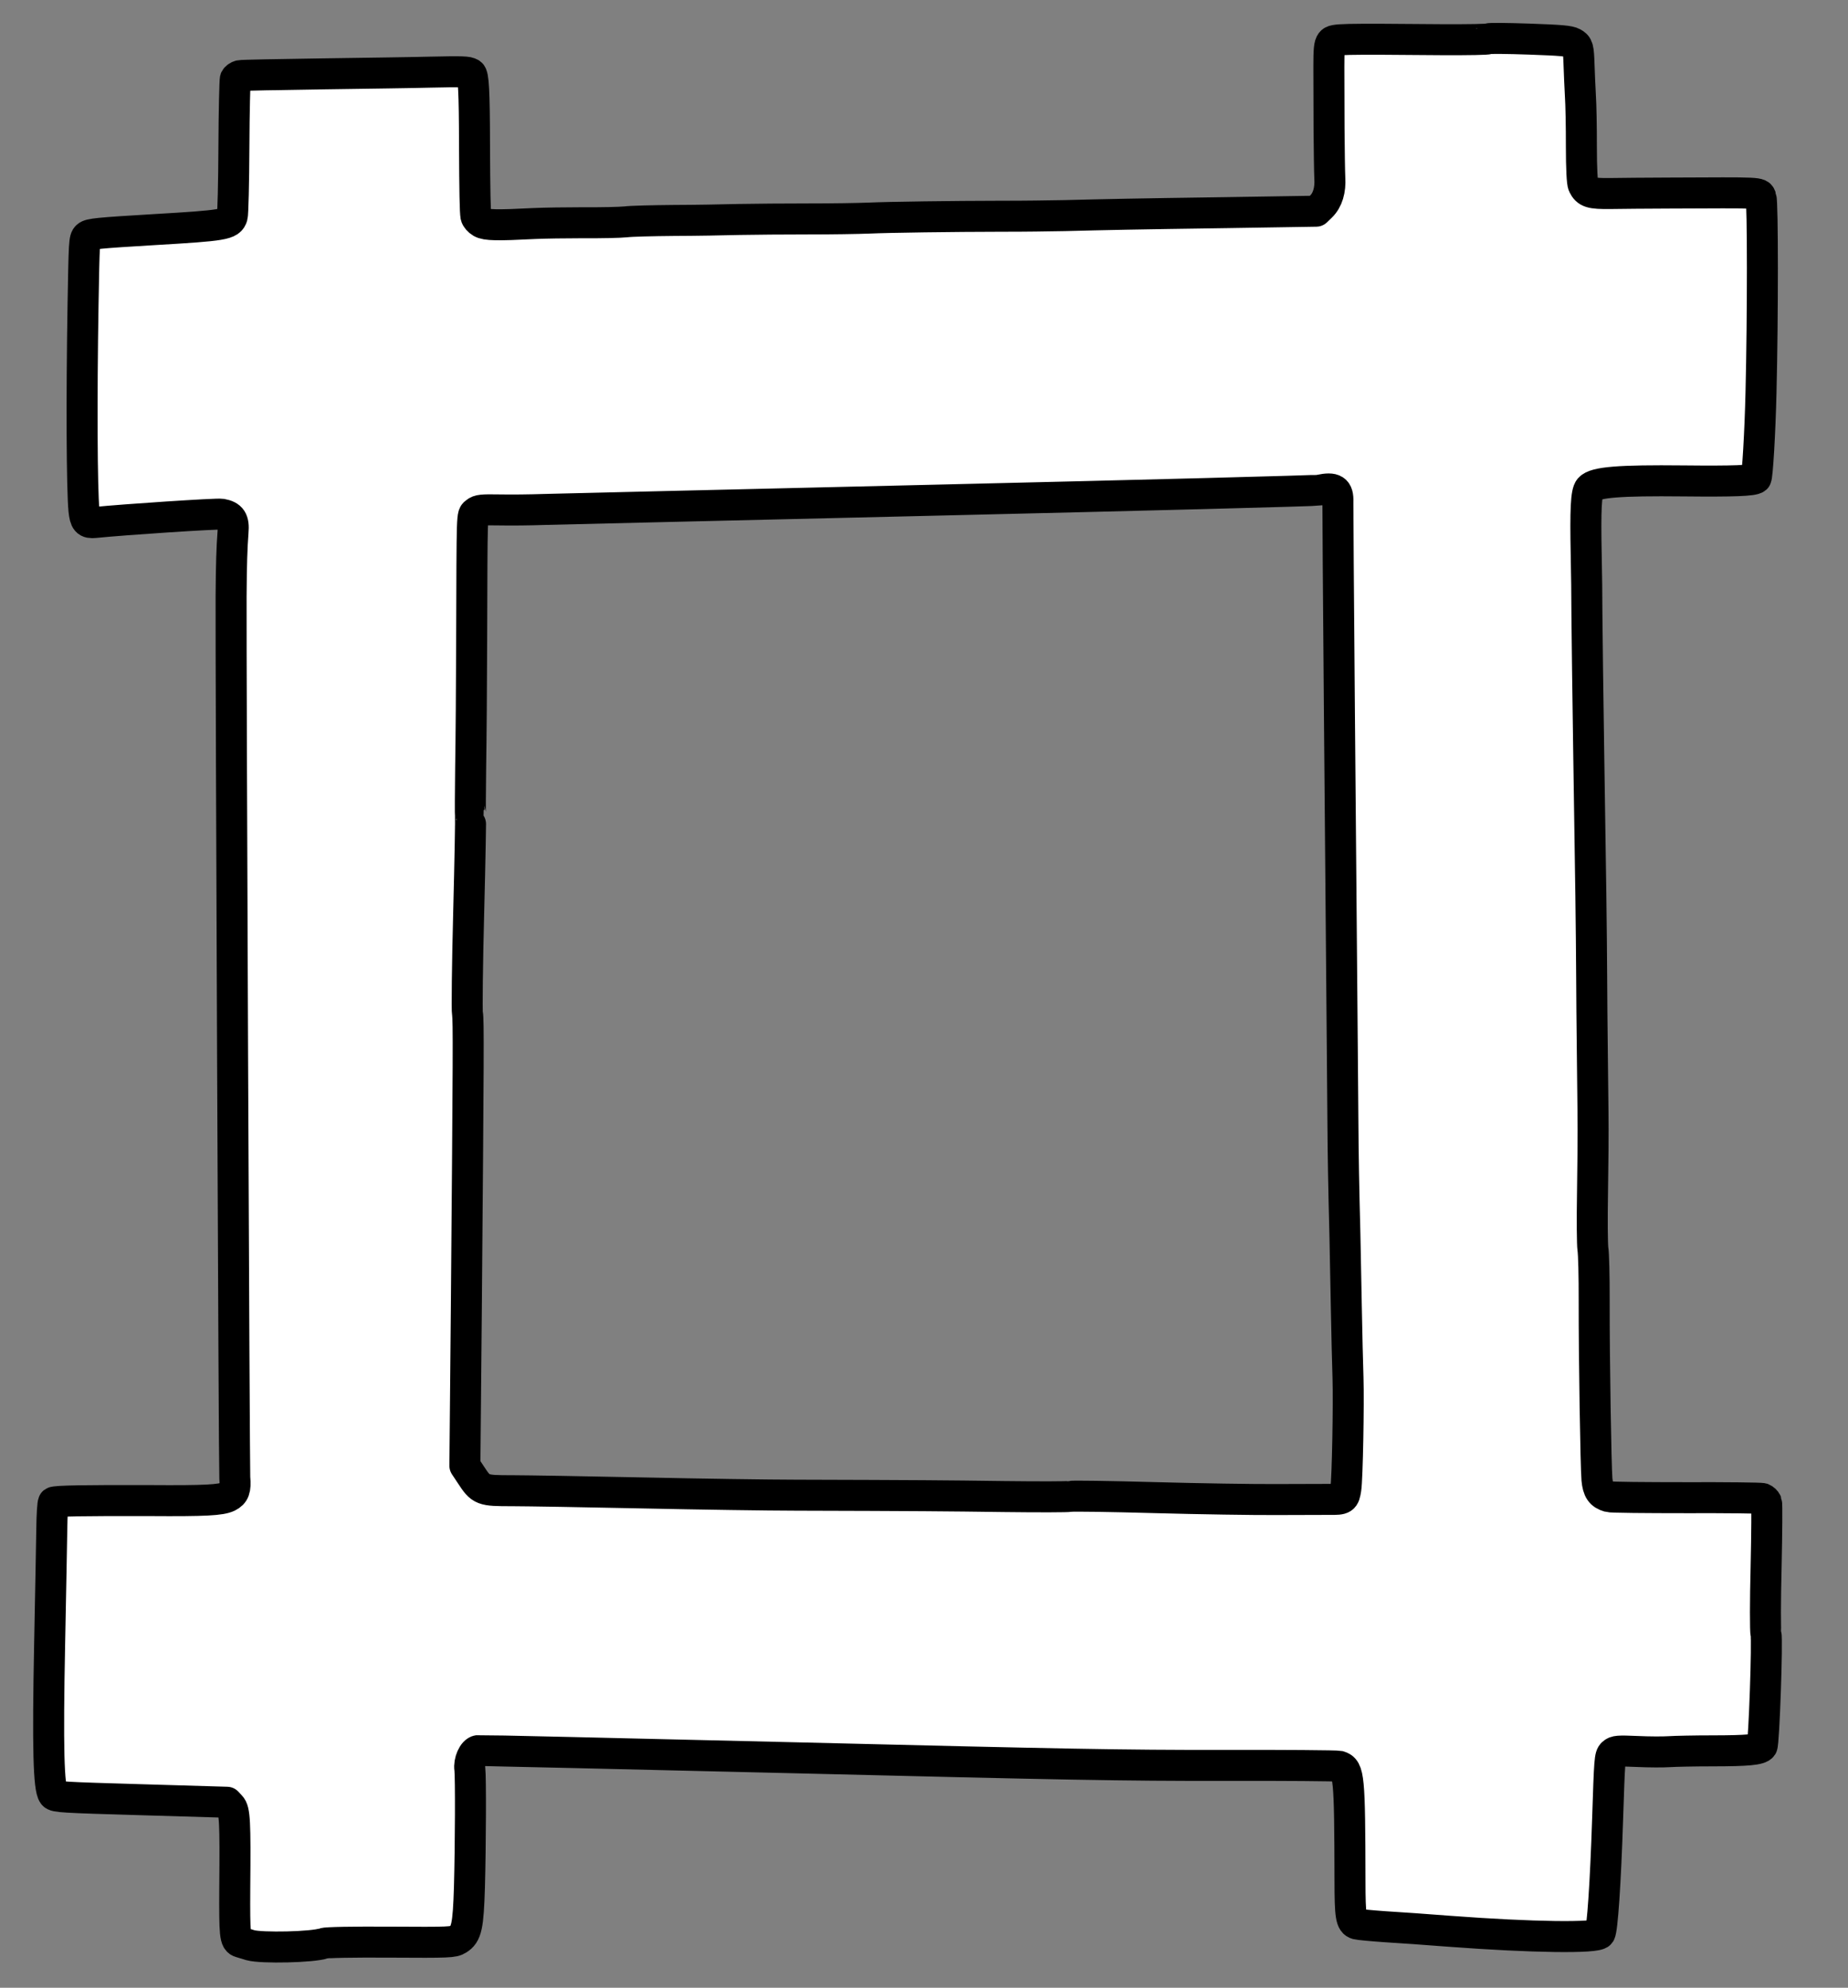
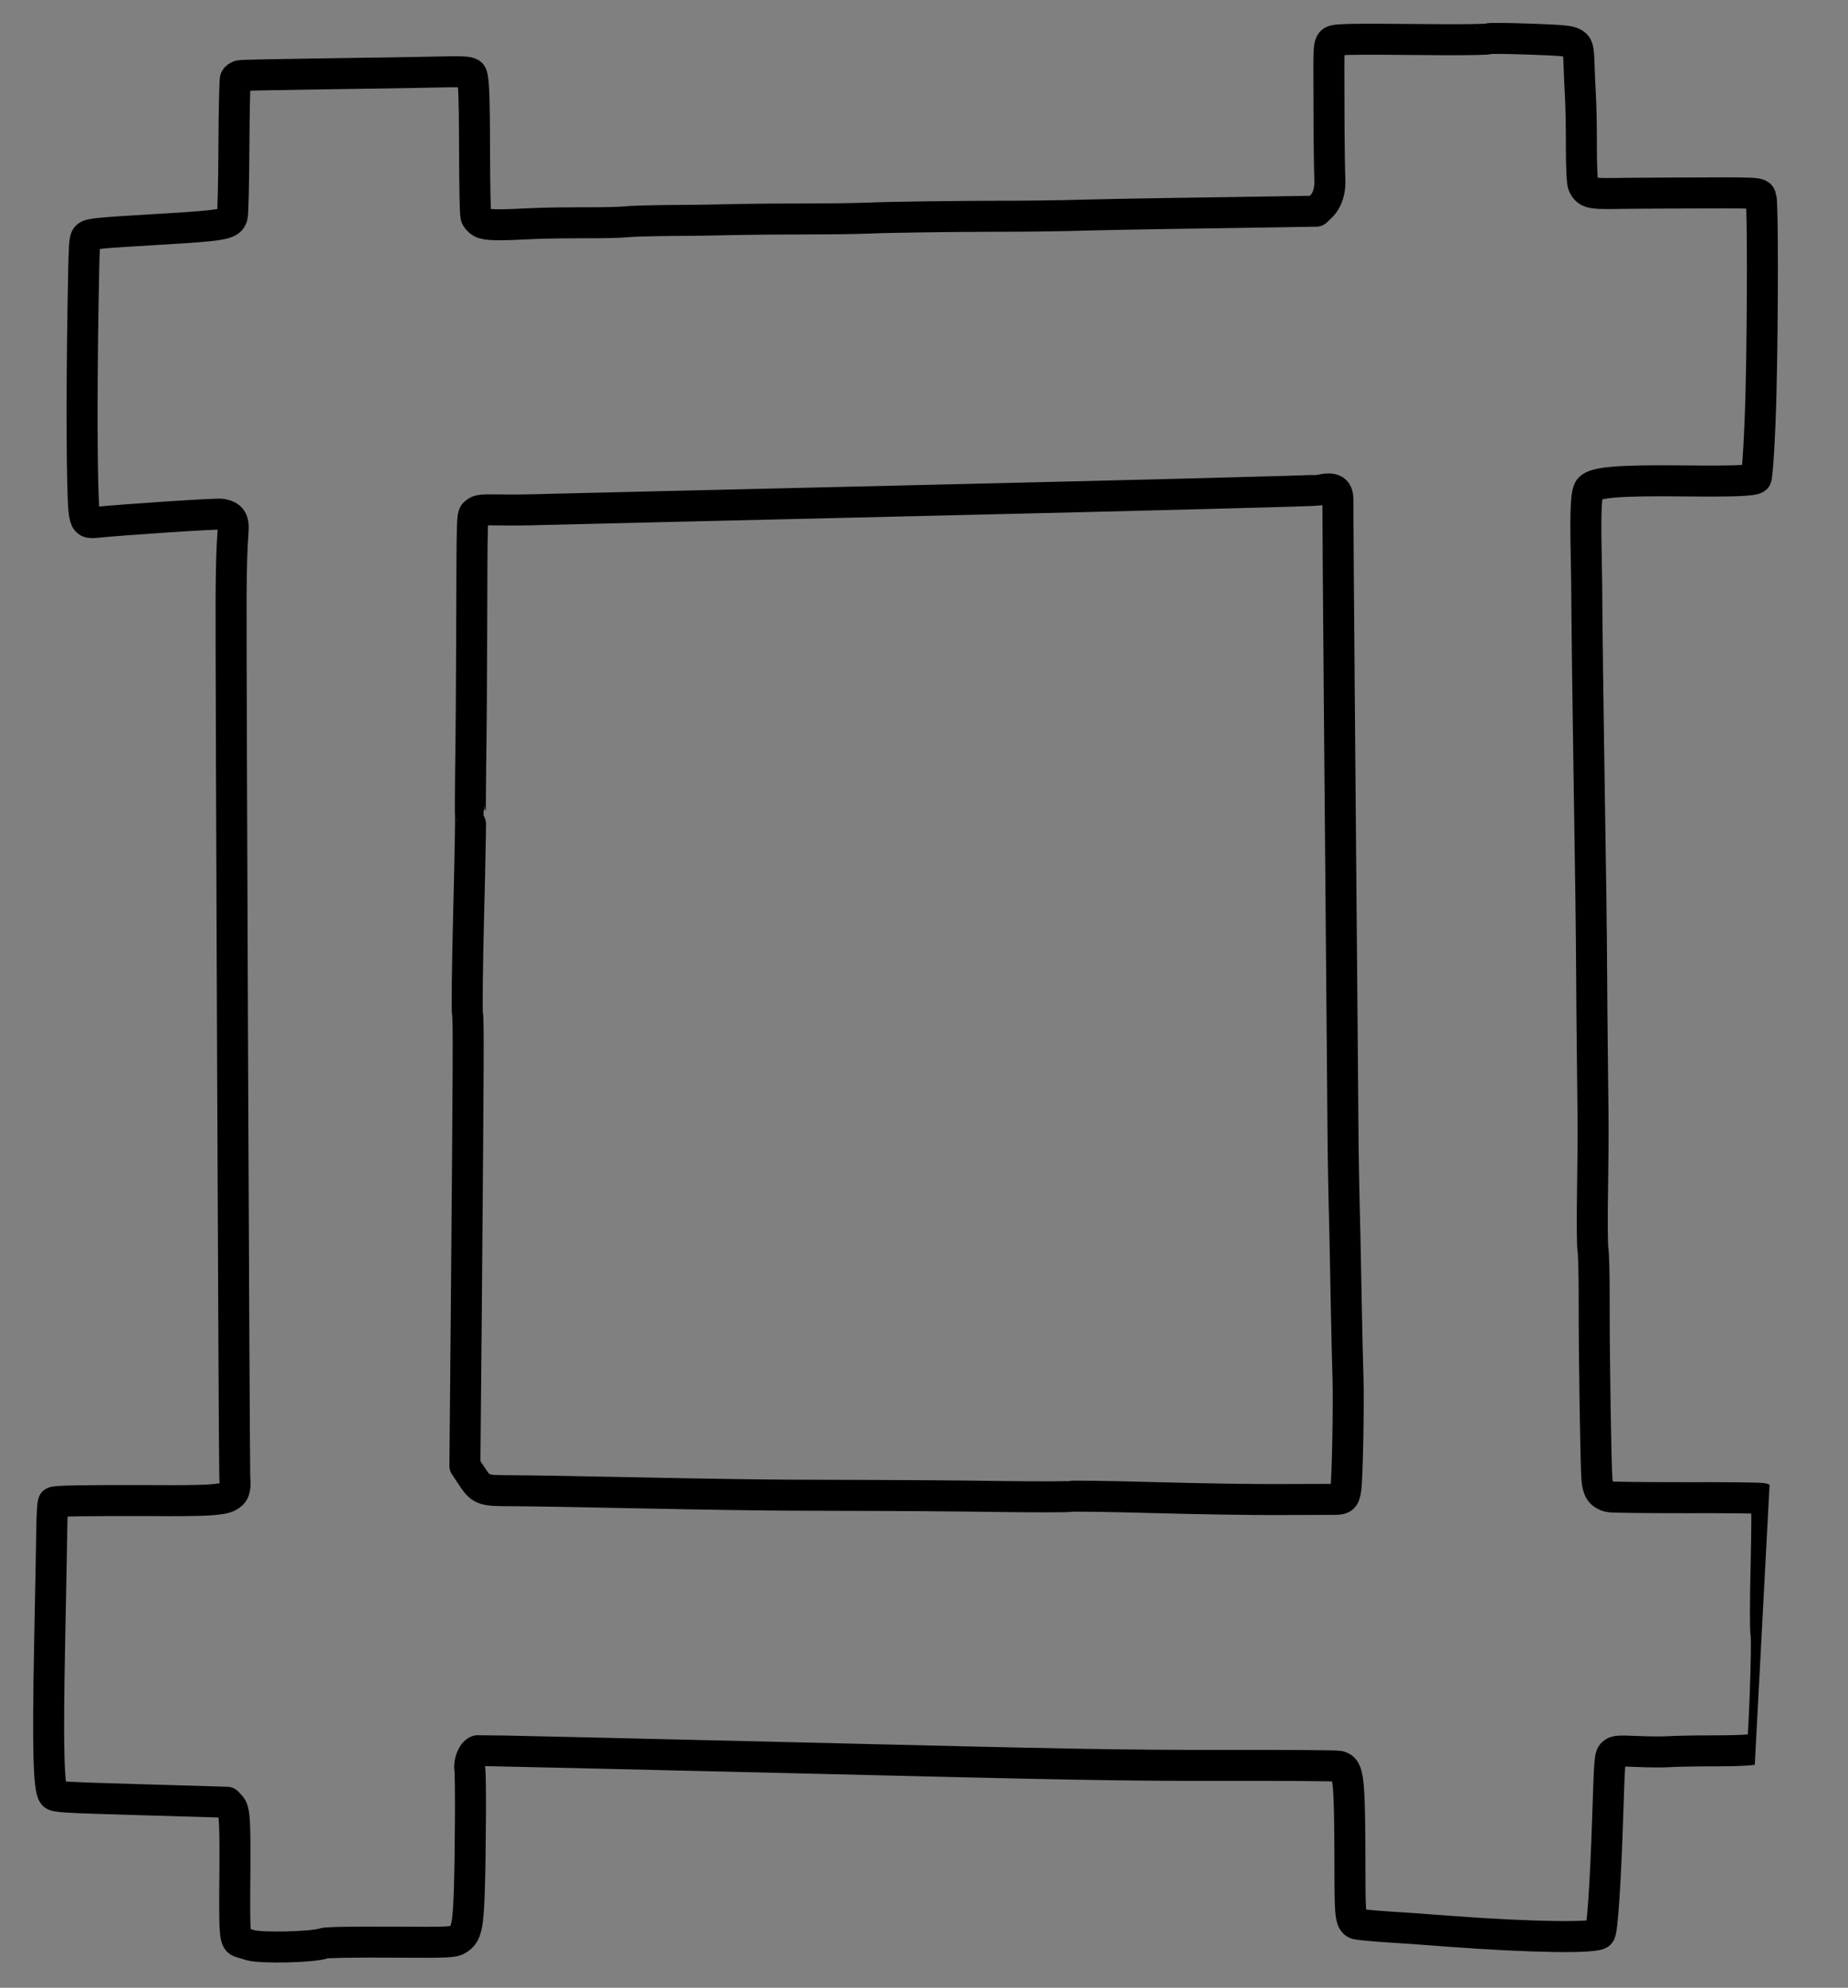
<svg xmlns="http://www.w3.org/2000/svg" version="1.1" viewBox="63 81 238.5 256.5" width="238.5" height="256.5">
  <rect x="63" y="81" width="238.5" height="256.5" fill="#808080" stroke="none" />
  <defs>
    <clipPath id="artboard_clip_path">
-       <path d="M 63 81 L 301.5 81 L 301.5 327.784 L 287.949 337.5 L 63 337.5 Z" />
+       <path d="M 63 81 L 301.5 81 L 287.949 337.5 L 63 337.5 Z" />
    </clipPath>
    <clipPath id="outer_stroke_clip_path">
      <path d="M 63 81 L 301.5 81 L 301.5 337.5 L 63 337.5 Z M 265.994 86.543 L 265.994 86.543 C 266.662 86.907 266.715 87.129 266.793 89.477 C 266.82 90.42 266.901 92.126 266.96 93.291 C 267.04 94.456 267.097 97.424 267.09 99.909 C 267.091 102.755 267.187 104.582 267.337 104.888 C 267.805 105.846 268.3 106.004 270.867 105.973 C 272.17 105.958 275.538 105.916 278.344 105.913 C 290.591 105.86 289.992 105.819 290.27 106.47 C 290.509 107.08 290.515 121.831 290.273 131.623 C 290.151 136.829 289.812 142.529 289.626 142.703 C 289.273 143.031 286.745 143.124 280.254 143.057 C 271.98 142.969 268.864 143.221 268.154 144.038 C 267.695 144.563 267.598 146.784 267.714 152.64 C 267.763 154.686 267.802 158.155 267.805 160.359 C 267.828 162.565 267.92 170.825 268.046 178.706 C 268.303 194.868 268.38 200.703 268.418 207.078 C 268.434 209.503 268.456 213.452 268.493 215.839 C 268.509 218.244 268.572 222.174 268.589 224.56 C 268.625 226.966 268.581 231.674 268.524 235.039 C 268.467 238.404 268.496 241.592 268.576 242.156 C 268.677 242.701 268.752 245.73 268.742 248.876 C 268.728 256.17 268.958 270.248 269.1 271.916 C 269.233 273.284 269.594 273.837 270.646 274.135 C 270.923 274.224 275.411 274.261 280.602 274.262 C 285.794 274.243 290.221 274.297 290.459 274.366 C 290.676 274.453 290.91 274.662 290.983 274.865 C 291.057 275.048 291.025 278.815 290.931 283.22 C 290.818 287.626 290.823 291.494 290.912 291.818 C 291.126 292.567 290.659 305.958 290.405 306.33 C 290.109 306.781 288.52 306.926 284.051 306.93 C 281.746 306.93 279.219 306.982 278.436 307.034 C 277.672 307.088 275.788 307.082 274.288 307.01 C 271.826 306.904 271.485 306.932 271.133 307.26 C 270.76 307.608 270.726 308.008 270.477 315.715 C 270.204 324.083 269.797 330.021 269.48 330.491 C 269.057 331.118 260.703 331.006 250.169 330.218 C 247.311 329.997 243.532 329.725 241.772 329.624 C 240.013 329.502 238.375 329.345 238.117 329.276 C 237.362 329.069 237.23 328.263 237.228 323.733 C 237.2 310.204 237.111 309.299 235.822 308.913 C 235.523 308.843 228.711 308.785 220.654 308.805 C 208.087 308.827 200.316 308.675 165.574 307.823 C 143.326 307.287 124.943 306.865 124.701 306.897 C 124.077 306.975 123.489 308.317 123.636 309.285 C 123.762 310.271 123.735 319.068 123.584 324.534 C 123.429 329.56 123.212 330.594 122.107 331.257 C 121.492 331.636 121.051 331.661 113.376 331.613 C 108.527 331.584 105.098 331.645 104.753 331.773 C 103.413 332.268 96.734 332.415 95.305 332.005 C 94.81 331.847 94.234 331.687 94.036 331.62 C 93.322 331.414 93.265 330.751 93.298 324.619 C 93.378 316.024 93.307 314.619 92.746 314.038 L 92.302 313.562 L 81.23 313.235 C 71.019 312.939 70.139 312.888 69.89 312.558 C 69.277 311.755 69.139 306.52 69.406 293.121 C 69.529 286.732 69.663 280.043 69.685 278.26 C 69.707 276.477 69.801 274.937 69.904 274.861 C 70.091 274.667 74.181 274.609 82.357 274.634 C 89.511 274.684 91.519 274.573 92.436 274.124 C 93.231 273.731 93.431 273.177 93.302 271.709 C 93.219 270.644 92.782 165.511 92.825 157.957 C 92.853 153.729 92.925 151.667 93.075 149.648 C 93.209 148.109 92.847 147.576 91.592 147.352 C 90.994 147.251 79.042 148.036 75.241 148.424 C 74.215 148.528 73.984 148.26 73.833 146.832 C 73.569 144.077 73.514 132.451 73.718 120.292 C 73.862 112.161 73.873 111.84 74.246 111.493 C 74.598 111.164 75.684 111.062 82.874 110.631 C 91.891 110.105 92.677 109.972 92.974 108.92 C 93.065 108.622 93.166 104.578 93.187 99.949 C 93.209 95.32 93.306 91.375 93.373 91.177 C 93.46 91 93.727 90.809 93.969 90.757 C 94.192 90.704 99.045 90.613 104.72 90.531 C 110.394 90.449 116.61 90.365 118.496 90.311 C 122.728 90.218 123.388 90.241 123.76 90.494 C 124.113 90.727 124.225 92.675 124.24 99.73 C 124.267 105.824 124.32 108.331 124.42 108.896 C 124.471 109.158 124.78 109.509 125.114 109.702 C 125.763 110.065 127.104 110.092 132.003 109.842 C 133.228 109.784 136.055 109.743 138.32 109.742 C 140.584 109.761 143.011 109.705 143.735 109.63 C 144.46 109.535 147.248 109.472 149.954 109.447 C 152.66 109.441 156.45 109.373 158.376 109.32 C 160.301 109.287 164.331 109.247 167.297 109.251 C 170.283 109.255 173.793 109.197 175.117 109.143 C 177.927 109.021 185.807 108.915 192.361 108.903 C 194.906 108.912 198.516 108.858 200.381 108.823 C 205.697 108.688 209.167 108.608 221.438 108.436 L 232.868 108.254 L 233.49 107.654 C 234.341 106.822 234.727 105.533 234.622 103.946 C 234.586 103.243 234.546 100.376 234.524 97.569 C 234.522 94.763 234.506 91.195 234.5 89.652 C 234.499 87.387 234.56 86.768 234.812 86.456 C 235.147 86.027 235.809 86.01 249.414 86.124 C 252.46 86.13 255.026 86.1 255.11 86.002 C 255.193 85.925 257.557 85.948 260.339 86.045 C 264.503 86.19 265.522 86.286 265.994 86.543 Z M 233.315 144.244 L 233.315 144.244 C 232.931 144.331 210.945 144.906 184.469 145.524 C 157.992 146.143 134.925 146.7 133.22 146.741 C 131.514 146.802 128.928 146.832 127.486 146.801 C 125.183 146.761 124.78 146.807 124.409 147.115 C 123.892 147.558 123.927 146.557 123.871 163.65 C 123.857 169.221 123.801 176.555 123.742 179.98 C 123.703 183.385 123.684 186.231 123.721 186.312 C 123.759 186.374 123.664 191.962 123.488 198.73 C 123.312 205.498 123.246 211.388 123.331 211.832 C 123.482 212.679 123.461 216.726 123.184 249.905 L 122.998 270.141 L 123.76 271.29 C 125.092 273.321 125.191 273.364 129.119 273.361 C 130.983 273.366 138.554 273.49 145.924 273.647 C 153.314 273.805 162.228 273.936 165.755 273.939 C 181.346 273.982 185.052 274.012 192.605 274.115 C 197.012 274.169 200.84 274.162 201.123 274.092 C 201.406 274.022 206.314 274.093 212.04 274.253 C 217.766 274.412 224.837 274.519 227.764 274.501 C 230.691 274.483 233.777 274.491 234.639 274.481 C 236.382 274.501 236.485 274.425 236.69 273.129 C 236.897 271.794 237.073 262.16 236.971 258.789 C 236.91 257.084 236.815 252.932 236.752 249.562 C 236.689 246.193 236.614 242.042 236.573 240.337 C 236.411 234.078 236.342 230.308 236.31 225.497 C 236.284 222.791 236.25 218.601 236.234 216.175 C 236.021 193.019 235.638 146.59 235.667 145.769 C 235.722 144.188 235.193 143.849 233.315 144.244 Z" />
    </clipPath>
  </defs>
  <g id="Well_Frame_(2)" fill-opacity="1" stroke-opacity="1" stroke="none" fill="none" stroke-dasharray="none">
    <title>Well Frame (2)</title>
    <g id="Well_Frame_(2)_Art" clip-path="url(#artboard_clip_path)">
      <title>Art</title>
      <g id="Graphic_113">
-         <path d="M 265.994 86.543 L 265.994 86.543 C 265.522 86.286 264.503 86.19 260.339 86.045 C 257.557 85.948 255.193 85.925 255.11 86.002 C 255.026 86.1 252.46 86.13 249.414 86.124 C 235.809 86.01 235.147 86.027 234.812 86.456 C 234.56 86.768 234.499 87.387 234.5 89.652 C 234.506 91.195 234.522 94.763 234.524 97.569 C 234.546 100.376 234.586 103.243 234.622 103.946 C 234.727 105.533 234.341 106.822 233.49 107.654 L 232.868 108.254 L 221.438 108.436 C 209.167 108.608 205.697 108.688 200.381 108.823 C 198.516 108.858 194.906 108.912 192.361 108.903 C 185.807 108.915 177.927 109.021 175.117 109.143 C 173.793 109.197 170.283 109.255 167.297 109.251 C 164.331 109.247 160.301 109.287 158.376 109.32 C 156.45 109.373 152.66 109.441 149.954 109.447 C 147.248 109.472 144.46 109.535 143.735 109.63 C 143.011 109.705 140.584 109.761 138.32 109.742 C 136.055 109.743 133.228 109.784 132.003 109.842 C 127.104 110.092 125.763 110.065 125.114 109.702 C 124.78 109.509 124.471 109.158 124.42 108.896 C 124.32 108.331 124.267 105.824 124.24 99.73 C 124.225 92.675 124.113 90.727 123.76 90.494 C 123.388 90.241 122.728 90.218 118.496 90.311 C 116.61 90.365 110.394 90.449 104.72 90.531 C 99.045 90.613 94.192 90.704 93.969 90.757 C 93.727 90.809 93.46 91 93.373 91.177 C 93.306 91.375 93.209 95.32 93.187 99.949 C 93.166 104.578 93.065 108.622 92.974 108.92 C 92.677 109.972 91.891 110.105 82.874 110.631 C 75.684 111.062 74.598 111.164 74.246 111.493 C 73.873 111.84 73.862 112.161 73.718 120.292 C 73.514 132.451 73.569 144.077 73.833 146.832 C 73.984 148.26 74.215 148.528 75.241 148.424 C 79.042 148.036 90.994 147.251 91.592 147.352 C 92.847 147.576 93.209 148.109 93.075 149.648 C 92.925 151.667 92.853 153.729 92.825 157.957 C 92.782 165.511 93.219 270.644 93.302 271.709 C 93.431 273.177 93.231 273.731 92.436 274.124 C 91.519 274.573 89.511 274.684 82.357 274.634 C 74.181 274.609 70.091 274.667 69.904 274.861 C 69.801 274.937 69.707 276.477 69.685 278.26 C 69.663 280.043 69.529 286.732 69.406 293.121 C 69.139 306.52 69.277 311.755 69.89 312.558 C 70.139 312.888 71.019 312.939 81.23 313.235 L 92.302 313.562 L 92.746 314.038 C 93.307 314.619 93.378 316.024 93.298 324.619 C 93.265 330.751 93.322 331.414 94.036 331.62 C 94.234 331.687 94.81 331.847 95.305 332.005 C 96.734 332.415 103.413 332.268 104.753 331.773 C 105.098 331.645 108.527 331.584 113.376 331.613 C 121.051 331.661 121.492 331.636 122.107 331.257 C 123.212 330.594 123.429 329.56 123.584 324.534 C 123.735 319.068 123.762 310.271 123.636 309.285 C 123.489 308.317 124.077 306.975 124.701 306.897 C 124.943 306.865 143.326 307.287 165.574 307.823 C 200.316 308.675 208.087 308.827 220.654 308.805 C 228.711 308.785 235.523 308.843 235.822 308.913 C 237.111 309.299 237.2 310.204 237.228 323.733 C 237.23 328.263 237.362 329.069 238.117 329.276 C 238.375 329.345 240.013 329.502 241.772 329.624 C 243.532 329.725 247.311 329.997 250.169 330.218 C 260.703 331.006 269.057 331.118 269.48 330.491 C 269.797 330.021 270.204 324.083 270.477 315.715 C 270.726 308.008 270.76 307.608 271.133 307.26 C 271.485 306.932 271.826 306.904 274.288 307.01 C 275.788 307.082 277.672 307.088 278.436 307.034 C 279.219 306.982 281.746 306.93 284.051 306.93 C 288.52 306.926 290.109 306.781 290.405 306.33 C 290.659 305.958 291.126 292.567 290.912 291.818 C 290.823 291.494 290.818 287.626 290.931 283.22 C 291.025 278.815 291.057 275.048 290.983 274.865 C 290.91 274.662 290.676 274.453 290.459 274.366 C 290.221 274.297 285.794 274.243 280.602 274.262 C 275.411 274.261 270.923 274.224 270.646 274.135 C 269.594 273.837 269.233 273.284 269.1 271.916 C 268.958 270.248 268.728 256.17 268.742 248.876 C 268.752 245.73 268.677 242.701 268.576 242.156 C 268.496 241.592 268.467 238.404 268.524 235.039 C 268.581 231.674 268.625 226.966 268.589 224.56 C 268.572 222.174 268.509 218.244 268.493 215.839 C 268.456 213.452 268.434 209.503 268.418 207.078 C 268.38 200.703 268.303 194.868 268.046 178.706 C 267.92 170.825 267.828 162.565 267.805 160.359 C 267.802 158.155 267.763 154.686 267.714 152.64 C 267.598 146.784 267.695 144.563 268.154 144.038 C 268.864 143.221 271.98 142.969 280.254 143.057 C 286.745 143.124 289.273 143.031 289.626 142.703 C 289.812 142.529 290.151 136.829 290.273 131.623 C 290.515 121.831 290.509 107.08 290.27 106.47 C 289.992 105.819 290.591 105.86 278.344 105.913 C 275.538 105.916 272.17 105.958 270.867 105.973 C 268.3 106.004 267.805 105.846 267.337 104.888 C 267.187 104.582 267.091 102.755 267.09 99.909 C 267.097 97.424 267.04 94.456 266.96 93.291 C 266.901 92.126 266.82 90.42 266.793 89.477 C 266.715 87.129 266.662 86.907 265.994 86.543 Z M 233.315 144.244 L 233.315 144.244 C 235.193 143.849 235.722 144.188 235.667 145.769 C 235.638 146.59 236.021 193.019 236.234 216.175 C 236.25 218.601 236.284 222.791 236.31 225.497 C 236.342 230.308 236.411 234.078 236.573 240.337 C 236.614 242.042 236.689 246.193 236.752 249.562 C 236.815 252.932 236.91 257.084 236.971 258.789 C 237.073 262.16 236.897 271.794 236.69 273.129 C 236.485 274.425 236.382 274.501 234.639 274.481 C 233.777 274.491 230.691 274.483 227.764 274.501 C 224.837 274.519 217.766 274.412 212.04 274.253 C 206.314 274.093 201.406 274.022 201.123 274.092 C 200.84 274.162 197.012 274.169 192.605 274.115 C 185.052 274.012 181.346 273.982 165.755 273.939 C 162.228 273.936 153.314 273.805 145.924 273.647 C 138.554 273.49 130.983 273.366 129.119 273.361 C 125.191 273.364 125.092 273.321 123.76 271.29 L 122.998 270.141 L 123.184 249.905 C 123.461 216.726 123.482 212.679 123.331 211.832 C 123.246 211.388 123.312 205.498 123.488 198.73 C 123.664 191.962 123.759 186.374 123.721 186.312 C 123.684 186.231 123.703 183.385 123.742 179.98 C 123.801 176.555 123.857 169.221 123.871 163.65 C 123.927 146.557 123.892 147.558 124.409 147.115 C 124.78 146.807 125.183 146.761 127.486 146.801 C 128.928 146.832 131.514 146.802 133.22 146.741 C 134.925 146.7 157.992 146.143 184.469 145.524 C 210.945 144.906 232.931 144.331 233.315 144.244 Z" fill="#FFFFFF" />
        <path d="M 265.994 86.543 L 265.994 86.543 C 265.522 86.286 264.503 86.19 260.339 86.045 C 257.557 85.948 255.193 85.925 255.11 86.002 C 255.026 86.1 252.46 86.13 249.414 86.124 C 235.809 86.01 235.147 86.027 234.812 86.456 C 234.56 86.768 234.499 87.387 234.5 89.652 C 234.506 91.195 234.522 94.763 234.524 97.569 C 234.546 100.376 234.586 103.243 234.622 103.946 C 234.727 105.533 234.341 106.822 233.49 107.654 L 232.868 108.254 L 221.438 108.436 C 209.167 108.608 205.697 108.688 200.381 108.823 C 198.516 108.858 194.906 108.912 192.361 108.903 C 185.807 108.915 177.927 109.021 175.117 109.143 C 173.793 109.197 170.283 109.255 167.297 109.251 C 164.331 109.247 160.301 109.287 158.376 109.32 C 156.45 109.373 152.66 109.441 149.954 109.447 C 147.248 109.472 144.46 109.535 143.735 109.63 C 143.011 109.705 140.584 109.761 138.32 109.742 C 136.055 109.743 133.228 109.784 132.003 109.842 C 127.104 110.092 125.763 110.065 125.114 109.702 C 124.78 109.509 124.471 109.158 124.42 108.896 C 124.32 108.331 124.267 105.824 124.24 99.73 C 124.225 92.675 124.113 90.727 123.76 90.494 C 123.388 90.241 122.728 90.218 118.496 90.311 C 116.61 90.365 110.394 90.449 104.72 90.531 C 99.045 90.613 94.192 90.704 93.969 90.757 C 93.727 90.809 93.46 91 93.373 91.177 C 93.306 91.375 93.209 95.32 93.187 99.949 C 93.166 104.578 93.065 108.622 92.974 108.92 C 92.677 109.972 91.891 110.105 82.874 110.631 C 75.684 111.062 74.598 111.164 74.246 111.493 C 73.873 111.84 73.862 112.161 73.718 120.292 C 73.514 132.451 73.569 144.077 73.833 146.832 C 73.984 148.26 74.215 148.528 75.241 148.424 C 79.042 148.036 90.994 147.251 91.592 147.352 C 92.847 147.576 93.209 148.109 93.075 149.648 C 92.925 151.667 92.853 153.729 92.825 157.957 C 92.782 165.511 93.219 270.644 93.302 271.709 C 93.431 273.177 93.231 273.731 92.436 274.124 C 91.519 274.573 89.511 274.684 82.357 274.634 C 74.181 274.609 70.091 274.667 69.904 274.861 C 69.801 274.937 69.707 276.477 69.685 278.26 C 69.663 280.043 69.529 286.732 69.406 293.121 C 69.139 306.52 69.277 311.755 69.89 312.558 C 70.139 312.888 71.019 312.939 81.23 313.235 L 92.302 313.562 L 92.746 314.038 C 93.307 314.619 93.378 316.024 93.298 324.619 C 93.265 330.751 93.322 331.414 94.036 331.62 C 94.234 331.687 94.81 331.847 95.305 332.005 C 96.734 332.415 103.413 332.268 104.753 331.773 C 105.098 331.645 108.527 331.584 113.376 331.613 C 121.051 331.661 121.492 331.636 122.107 331.257 C 123.212 330.594 123.429 329.56 123.584 324.534 C 123.735 319.068 123.762 310.271 123.636 309.285 C 123.489 308.317 124.077 306.975 124.701 306.897 C 124.943 306.865 143.326 307.287 165.574 307.823 C 200.316 308.675 208.087 308.827 220.654 308.805 C 228.711 308.785 235.523 308.843 235.822 308.913 C 237.111 309.299 237.2 310.204 237.228 323.733 C 237.23 328.263 237.362 329.069 238.117 329.276 C 238.375 329.345 240.013 329.502 241.772 329.624 C 243.532 329.725 247.311 329.997 250.169 330.218 C 260.703 331.006 269.057 331.118 269.48 330.491 C 269.797 330.021 270.204 324.083 270.477 315.715 C 270.726 308.008 270.76 307.608 271.133 307.26 C 271.485 306.932 271.826 306.904 274.288 307.01 C 275.788 307.082 277.672 307.088 278.436 307.034 C 279.219 306.982 281.746 306.93 284.051 306.93 C 288.52 306.926 290.109 306.781 290.405 306.33 C 290.659 305.958 291.126 292.567 290.912 291.818 C 290.823 291.494 290.818 287.626 290.931 283.22 C 291.025 278.815 291.057 275.048 290.983 274.865 C 290.91 274.662 290.676 274.453 290.459 274.366 C 290.221 274.297 285.794 274.243 280.602 274.262 C 275.411 274.261 270.923 274.224 270.646 274.135 C 269.594 273.837 269.233 273.284 269.1 271.916 C 268.958 270.248 268.728 256.17 268.742 248.876 C 268.752 245.73 268.677 242.701 268.576 242.156 C 268.496 241.592 268.467 238.404 268.524 235.039 C 268.581 231.674 268.625 226.966 268.589 224.56 C 268.572 222.174 268.509 218.244 268.493 215.839 C 268.456 213.452 268.434 209.503 268.418 207.078 C 268.38 200.703 268.303 194.868 268.046 178.706 C 267.92 170.825 267.828 162.565 267.805 160.359 C 267.802 158.155 267.763 154.686 267.714 152.64 C 267.598 146.784 267.695 144.563 268.154 144.038 C 268.864 143.221 271.98 142.969 280.254 143.057 C 286.745 143.124 289.273 143.031 289.626 142.703 C 289.812 142.529 290.151 136.829 290.273 131.623 C 290.515 121.831 290.509 107.08 290.27 106.47 C 289.992 105.819 290.591 105.86 278.344 105.913 C 275.538 105.916 272.17 105.958 270.867 105.973 C 268.3 106.004 267.805 105.846 267.337 104.888 C 267.187 104.582 267.091 102.755 267.09 99.909 C 267.097 97.424 267.04 94.456 266.96 93.291 C 266.901 92.126 266.82 90.42 266.793 89.477 C 266.715 87.129 266.662 86.907 265.994 86.543 Z M 233.315 144.244 L 233.315 144.244 C 235.193 143.849 235.722 144.188 235.667 145.769 C 235.638 146.59 236.021 193.019 236.234 216.175 C 236.25 218.601 236.284 222.791 236.31 225.497 C 236.342 230.308 236.411 234.078 236.573 240.337 C 236.614 242.042 236.689 246.193 236.752 249.562 C 236.815 252.932 236.91 257.084 236.971 258.789 C 237.073 262.16 236.897 271.794 236.69 273.129 C 236.485 274.425 236.382 274.501 234.639 274.481 C 233.777 274.491 230.691 274.483 227.764 274.501 C 224.837 274.519 217.766 274.412 212.04 274.253 C 206.314 274.093 201.406 274.022 201.123 274.092 C 200.84 274.162 197.012 274.169 192.605 274.115 C 185.052 274.012 181.346 273.982 165.755 273.939 C 162.228 273.936 153.314 273.805 145.924 273.647 C 138.554 273.49 130.983 273.366 129.119 273.361 C 125.191 273.364 125.092 273.321 123.76 271.29 L 122.998 270.141 L 123.184 249.905 C 123.461 216.726 123.482 212.679 123.331 211.832 C 123.246 211.388 123.312 205.498 123.488 198.73 C 123.664 191.962 123.759 186.374 123.721 186.312 C 123.684 186.231 123.703 183.385 123.742 179.98 C 123.801 176.555 123.857 169.221 123.871 163.65 C 123.927 146.557 123.892 147.558 124.409 147.115 C 124.78 146.807 125.183 146.761 127.486 146.801 C 128.928 146.832 131.514 146.802 133.22 146.741 C 134.925 146.7 157.992 146.143 184.469 145.524 C 210.945 144.906 232.931 144.331 233.315 144.244 Z" stroke="black" stroke-linecap="round" stroke-linejoin="round" stroke-width="4" clip-path="url(#outer_stroke_clip_path)" />
      </g>
    </g>
  </g>
</svg>